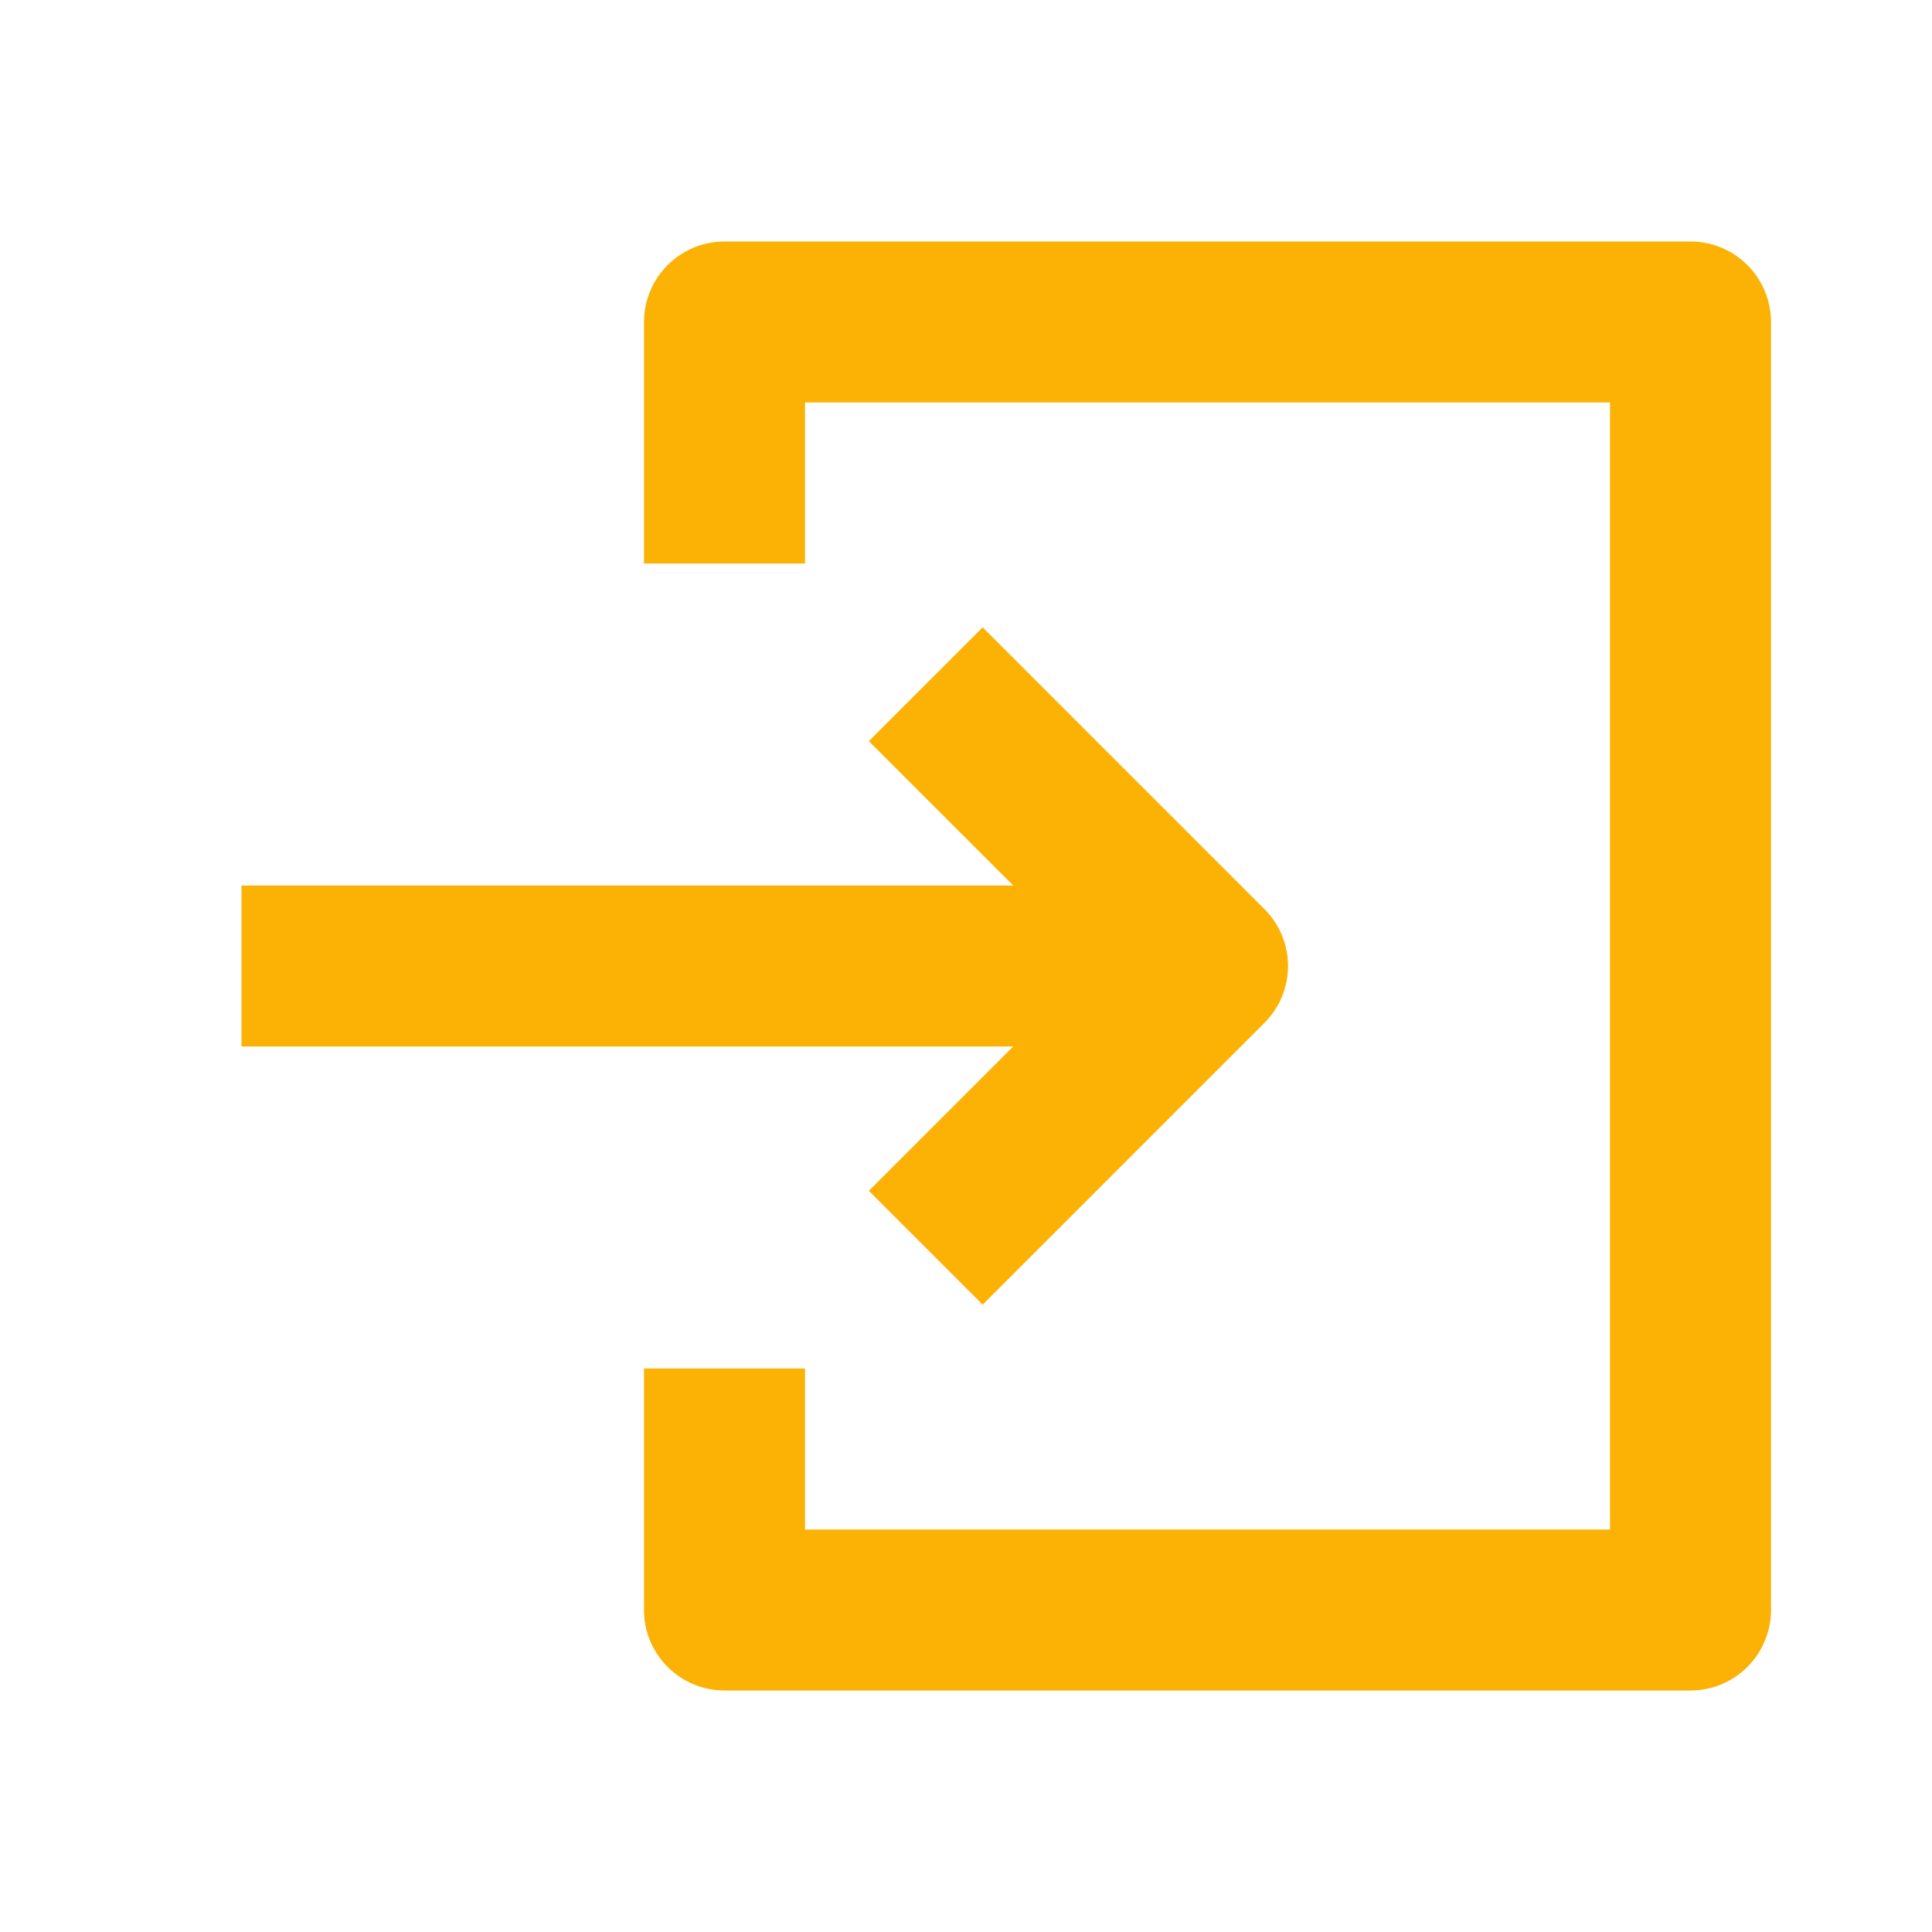
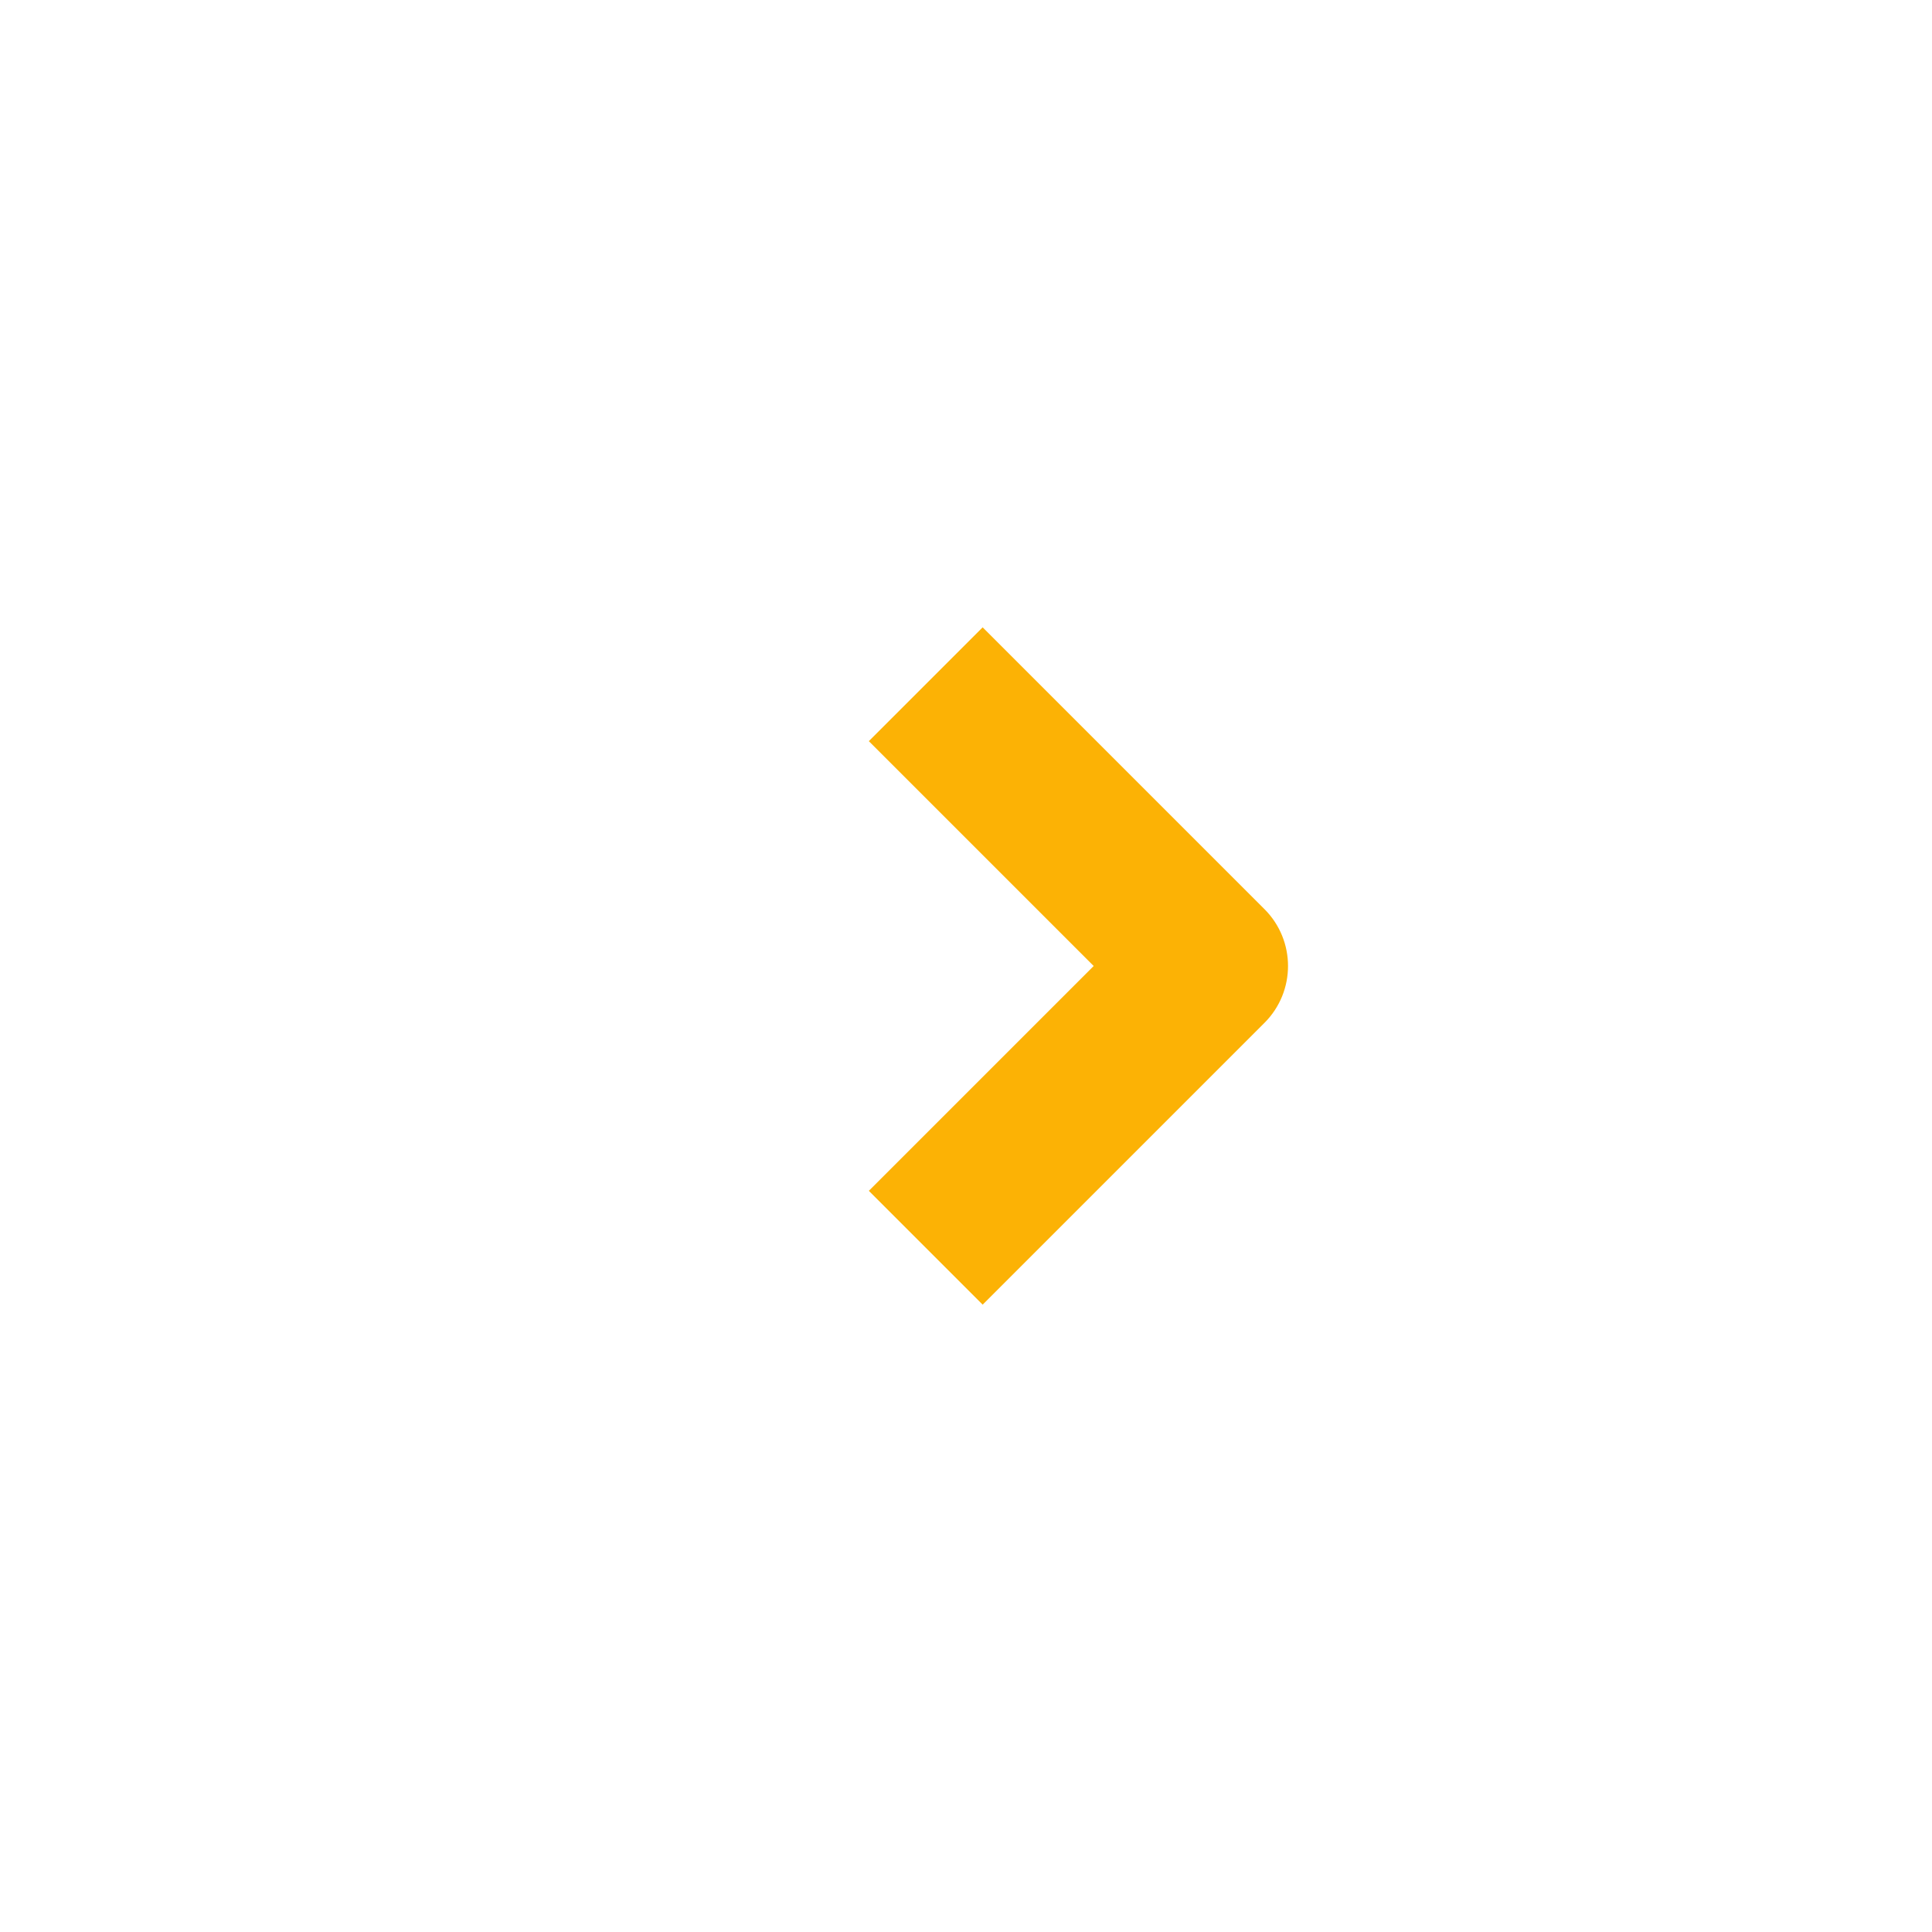
<svg xmlns="http://www.w3.org/2000/svg" fill="none" height="24" viewBox="0 0 24 24" width="24">
-   <path clip-rule="evenodd" d="M15 13H3V11H15V13Z" fill="#FCB205" fill-rule="evenodd" />
  <path clip-rule="evenodd" d="M12.207 7.793L15.707 11.293C16.098 11.683 16.098 12.317 15.707 12.707L12.207 16.207L10.793 14.793L13.586 12L10.793 9.207L12.207 7.793Z" fill="#FCB205" fill-rule="evenodd" />
-   <path clip-rule="evenodd" d="M8 4C8 3.448 8.448 3 9 3H21C21.552 3 22 3.448 22 4V20C22 20.552 21.552 21 21 21H9C8.448 21 8 20.552 8 20V17H10V19H20V5H10V7H8V4Z" fill="#FCB205" fill-rule="evenodd" />
</svg>